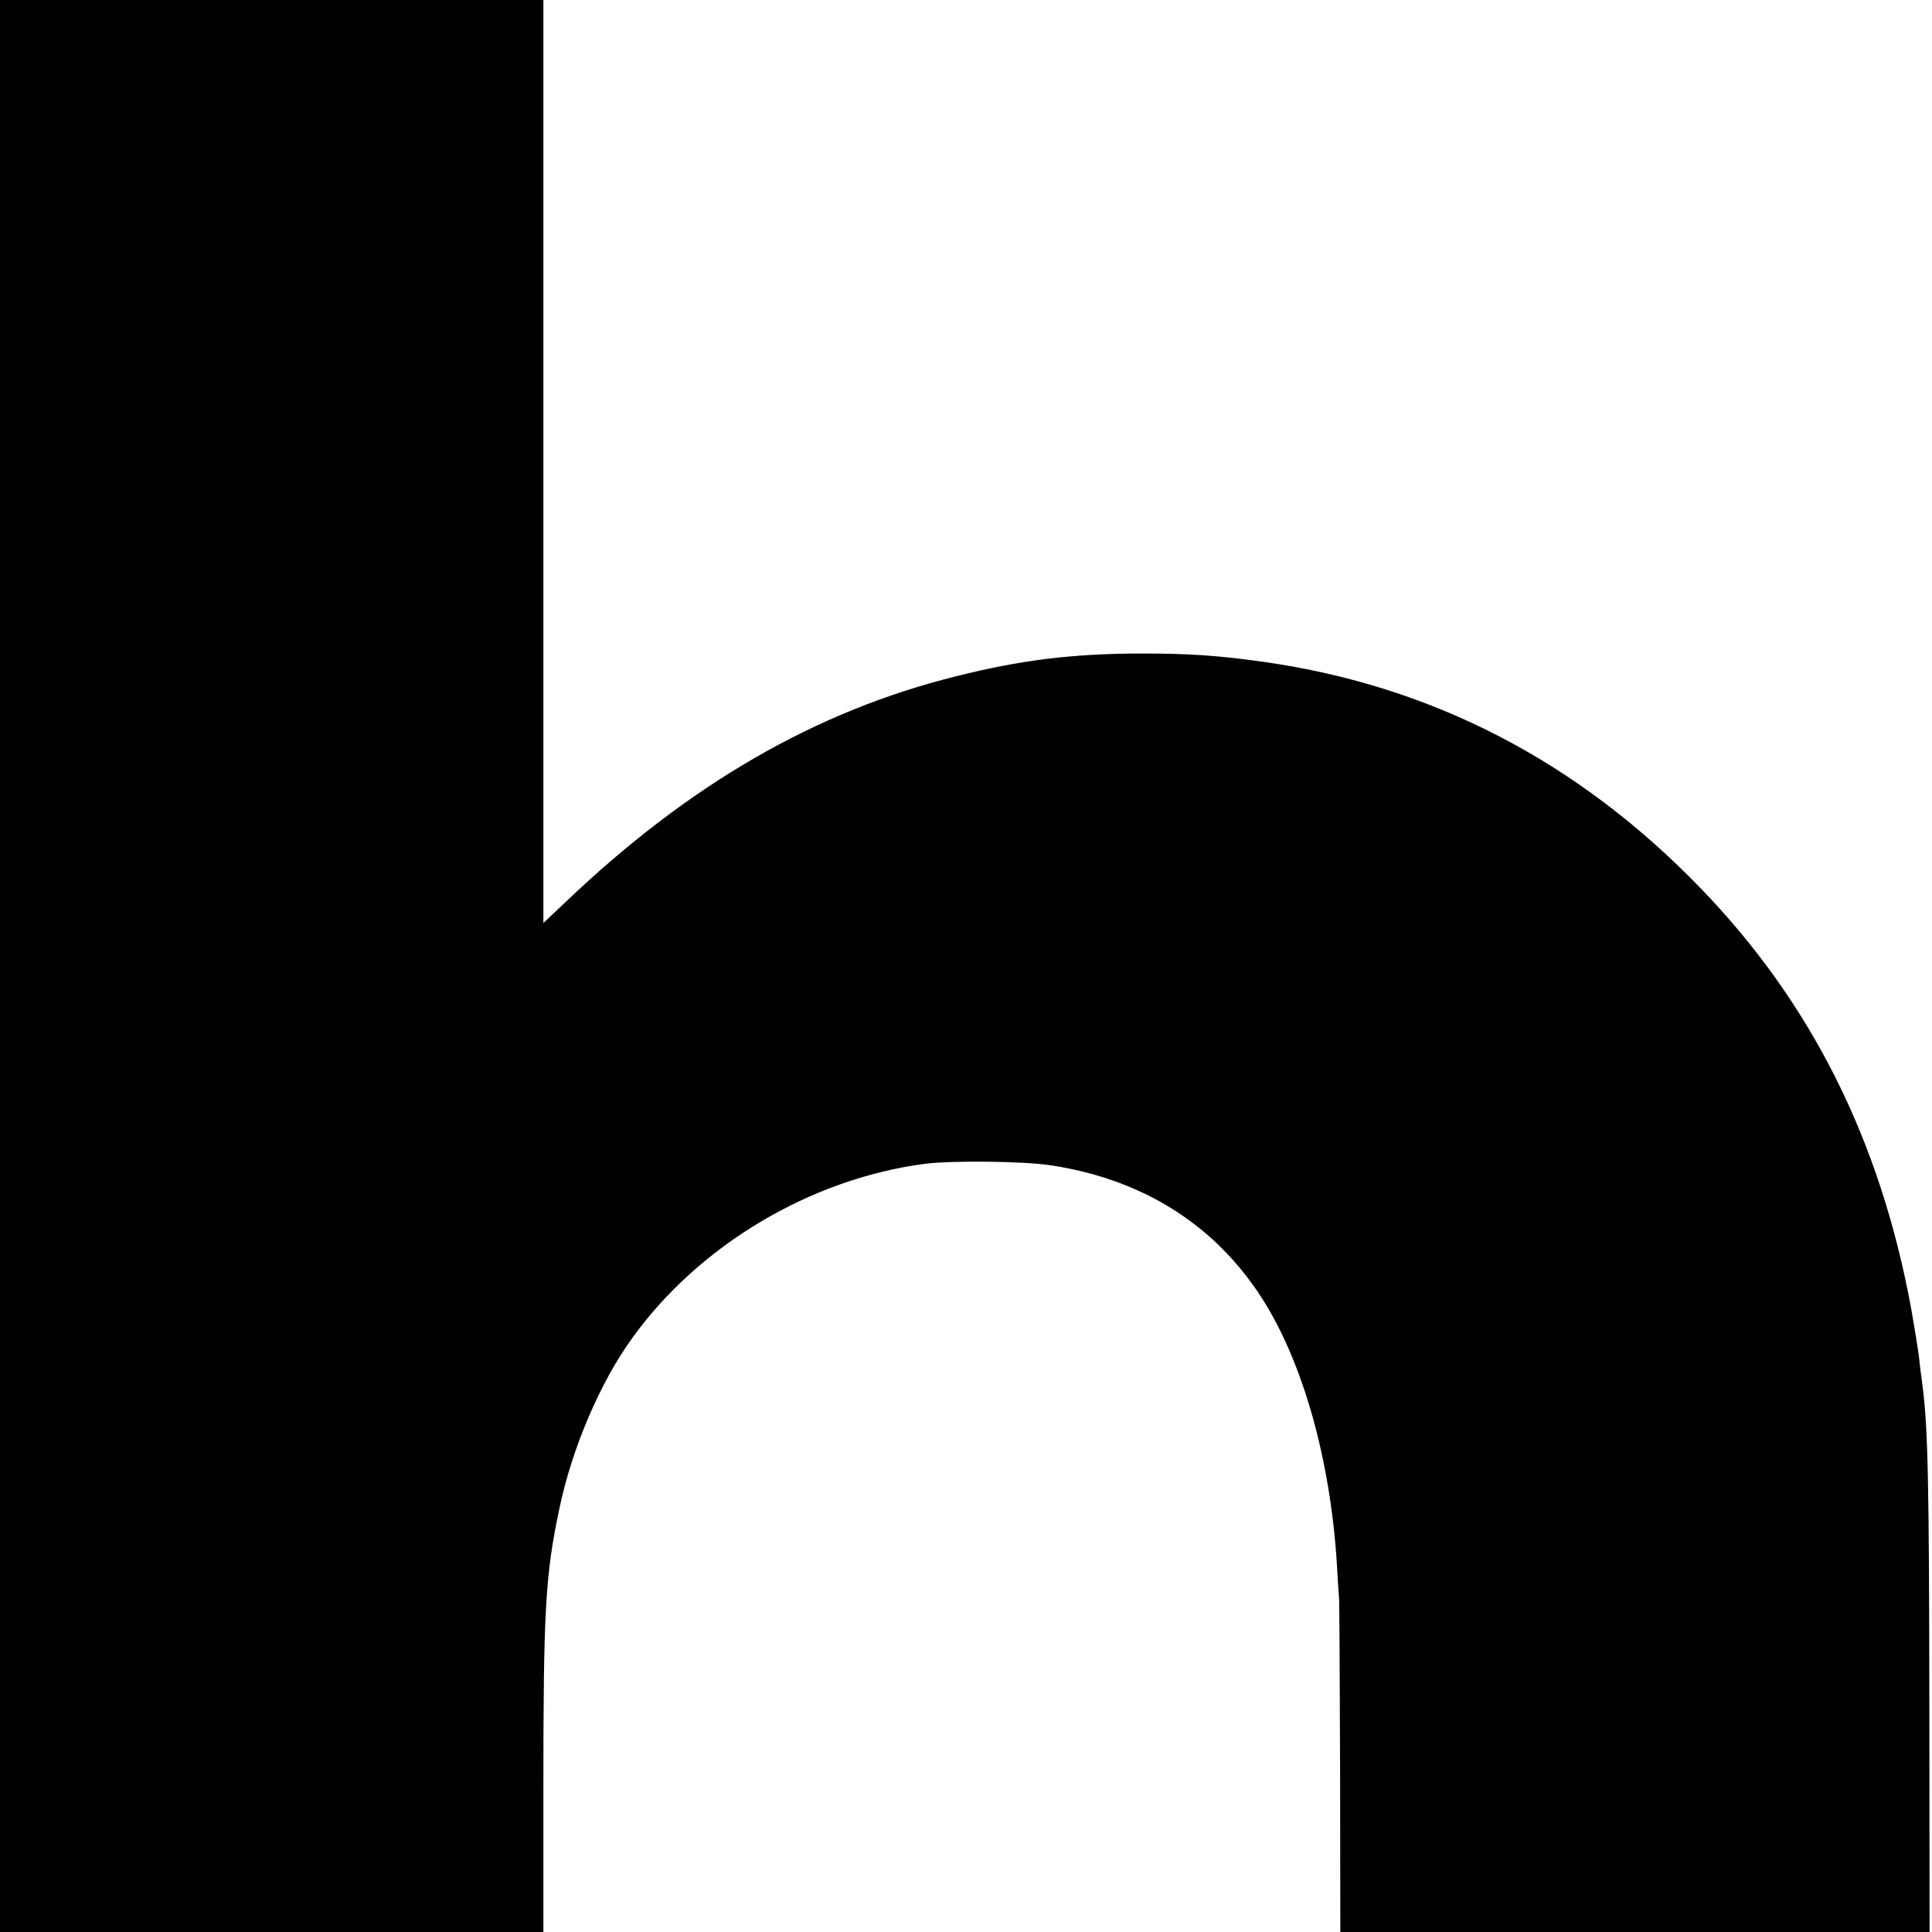
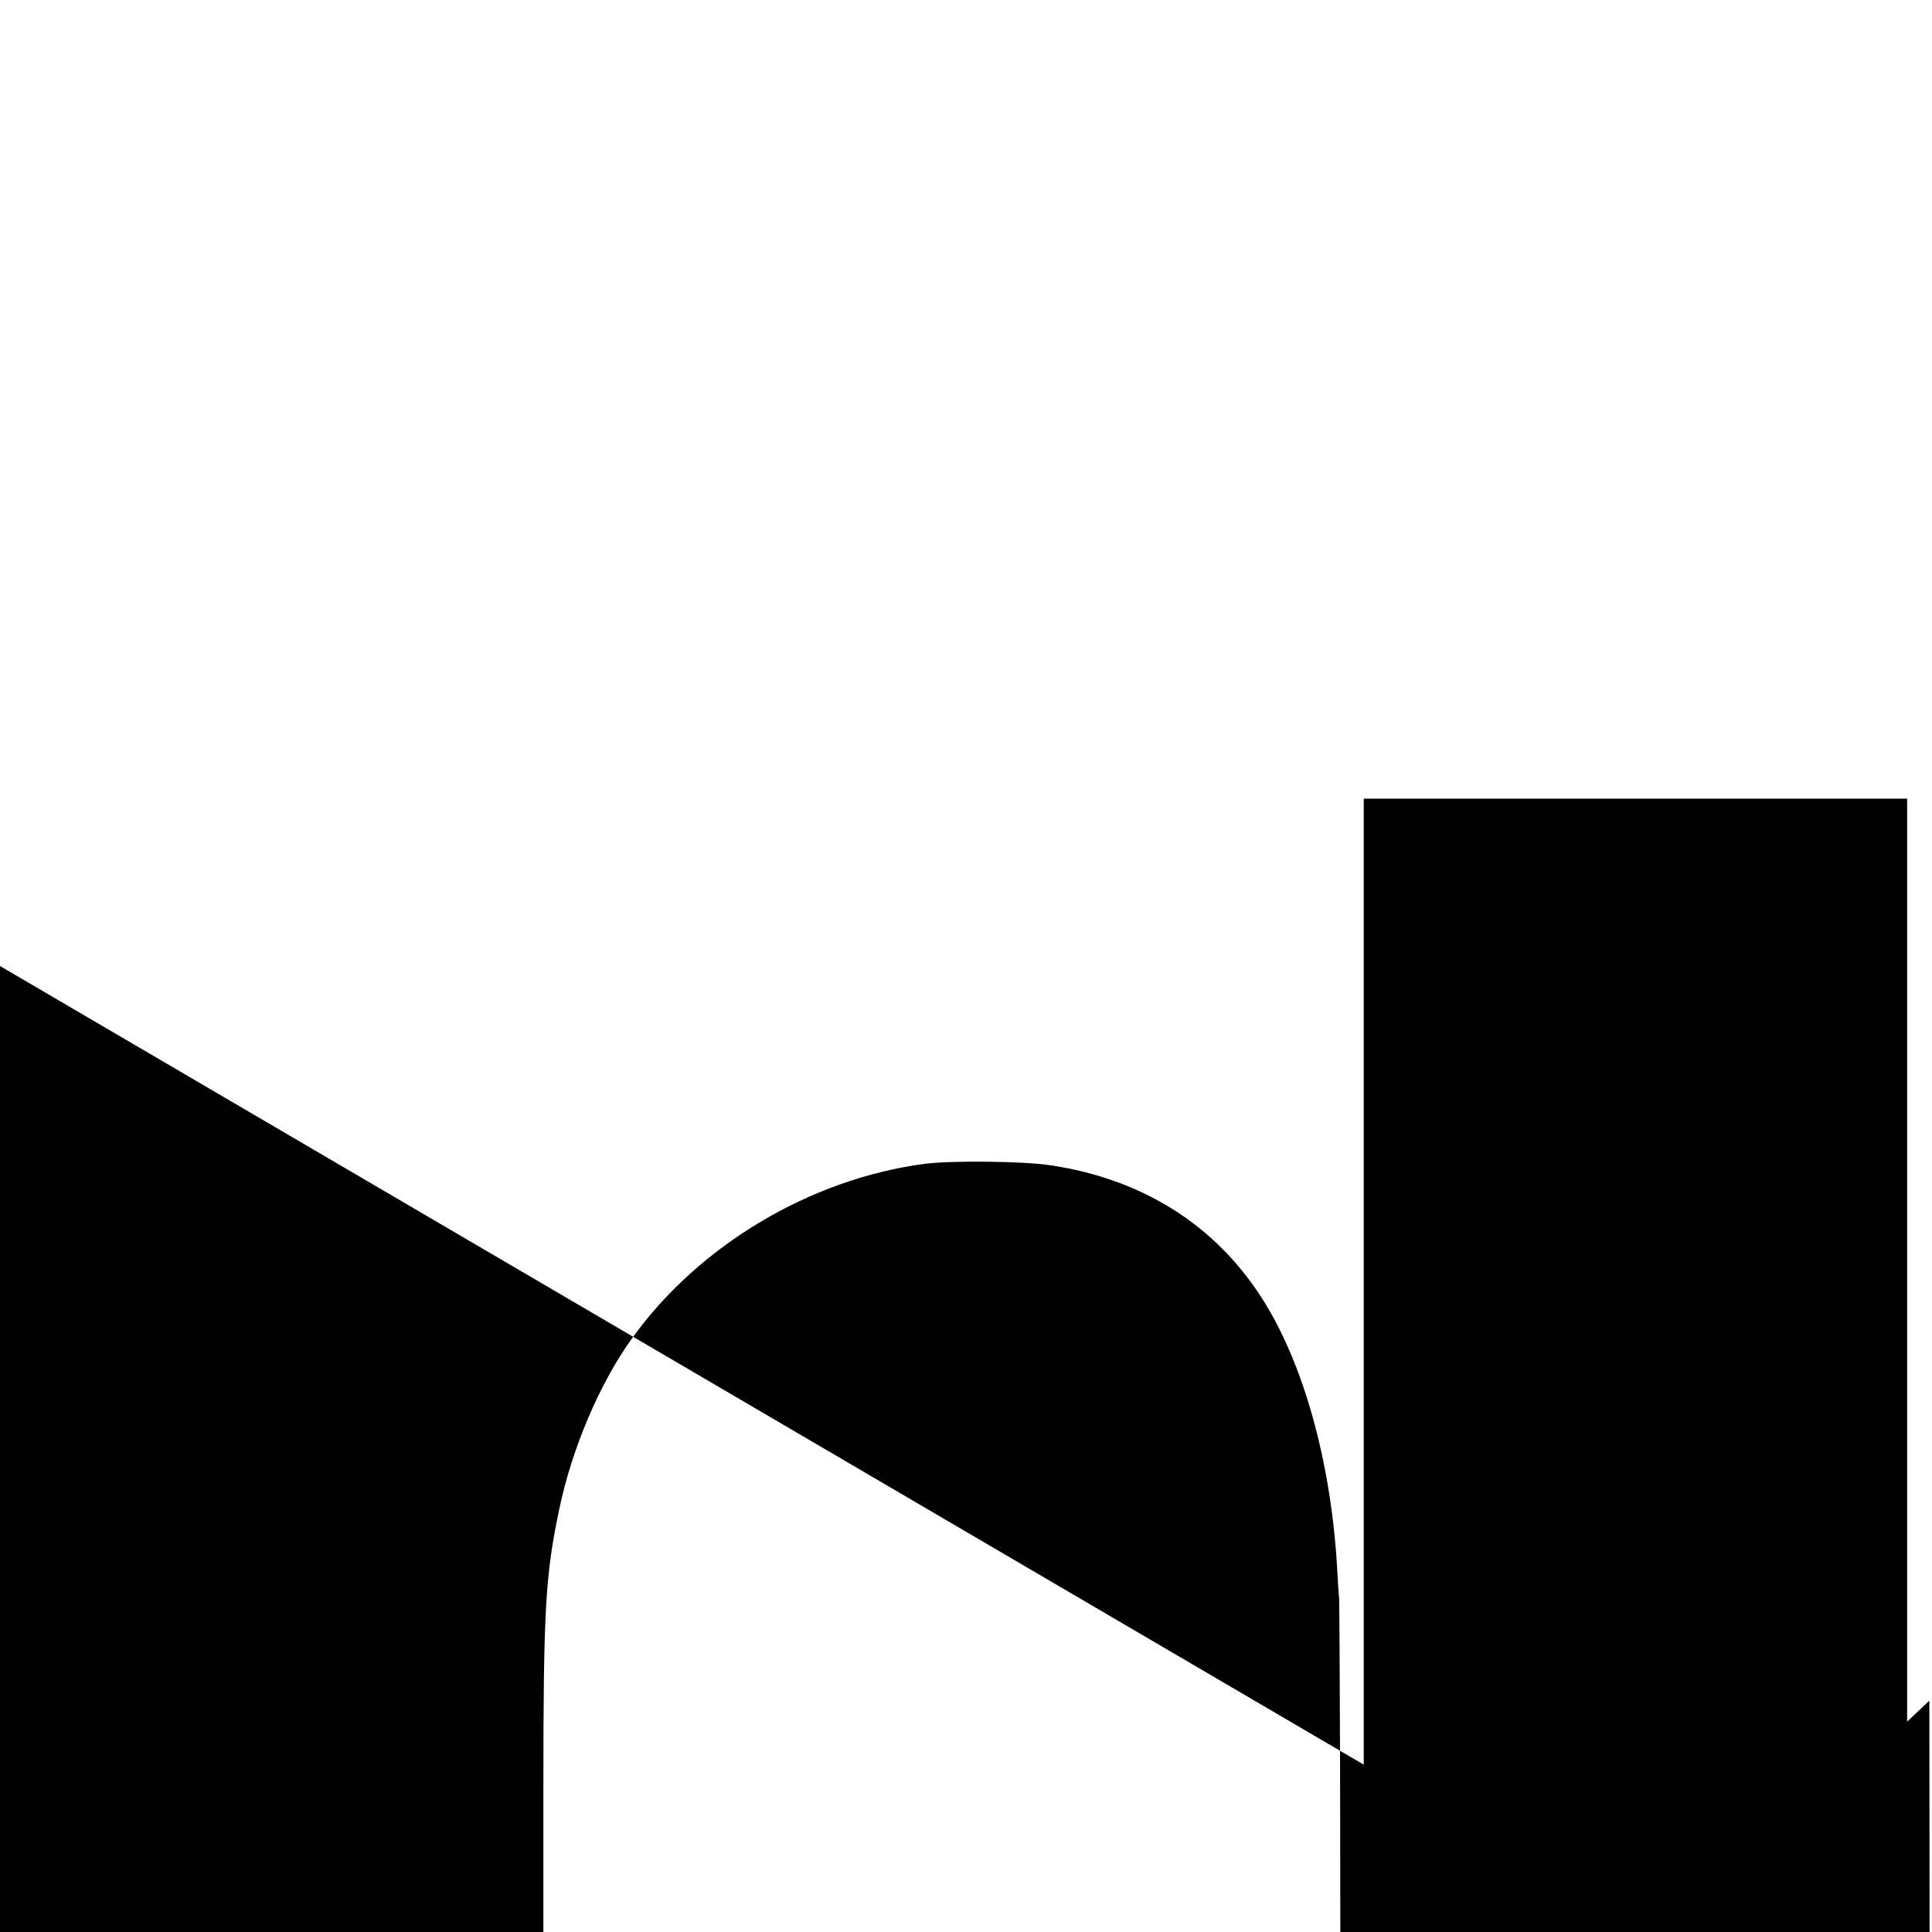
<svg xmlns="http://www.w3.org/2000/svg" version="1.0" width="800pt" height="800pt" viewBox="0 0 800 800" preserveAspectRatio="xMidYMid meet">
  <g transform="translate(0,800) scale(0.1,-0.1)" fill="#000000" stroke="none">
-     <path d="M0 4000 l0 -4000 1125 0 1125 0 0 583 c0 753 8 894 66 1169 52 250 168 522 301 706 276 385 739 661 1213 723 110 14 406 11 519 -6 381 -57 681 -246 876 -550 170 -265 284 -668 311 -1105 3 -58 7 -121 9 -140 1 -19 3 -338 4 -707 l1 -673 1220 0 1220 0 -1 958 c-1 910 -6 1130 -28 1302 -6 41 -13 100 -16 130 -4 30 -18 116 -31 190 -128 698 -414 1269 -874 1744 -507 524 -1110 836 -1805 935 -192 27 -310 35 -515 35 -281 -1 -493 -27 -760 -94 -583 -145 -1106 -447 -1618 -935 l-92 -87 0 1911 0 1911 -1125 0 -1125 0 0 -4000z" />
+     <path d="M0 4000 l0 -4000 1125 0 1125 0 0 583 c0 753 8 894 66 1169 52 250 168 522 301 706 276 385 739 661 1213 723 110 14 406 11 519 -6 381 -57 681 -246 876 -550 170 -265 284 -668 311 -1105 3 -58 7 -121 9 -140 1 -19 3 -338 4 -707 l1 -673 1220 0 1220 0 -1 958 l-92 -87 0 1911 0 1911 -1125 0 -1125 0 0 -4000z" />
  </g>
</svg>